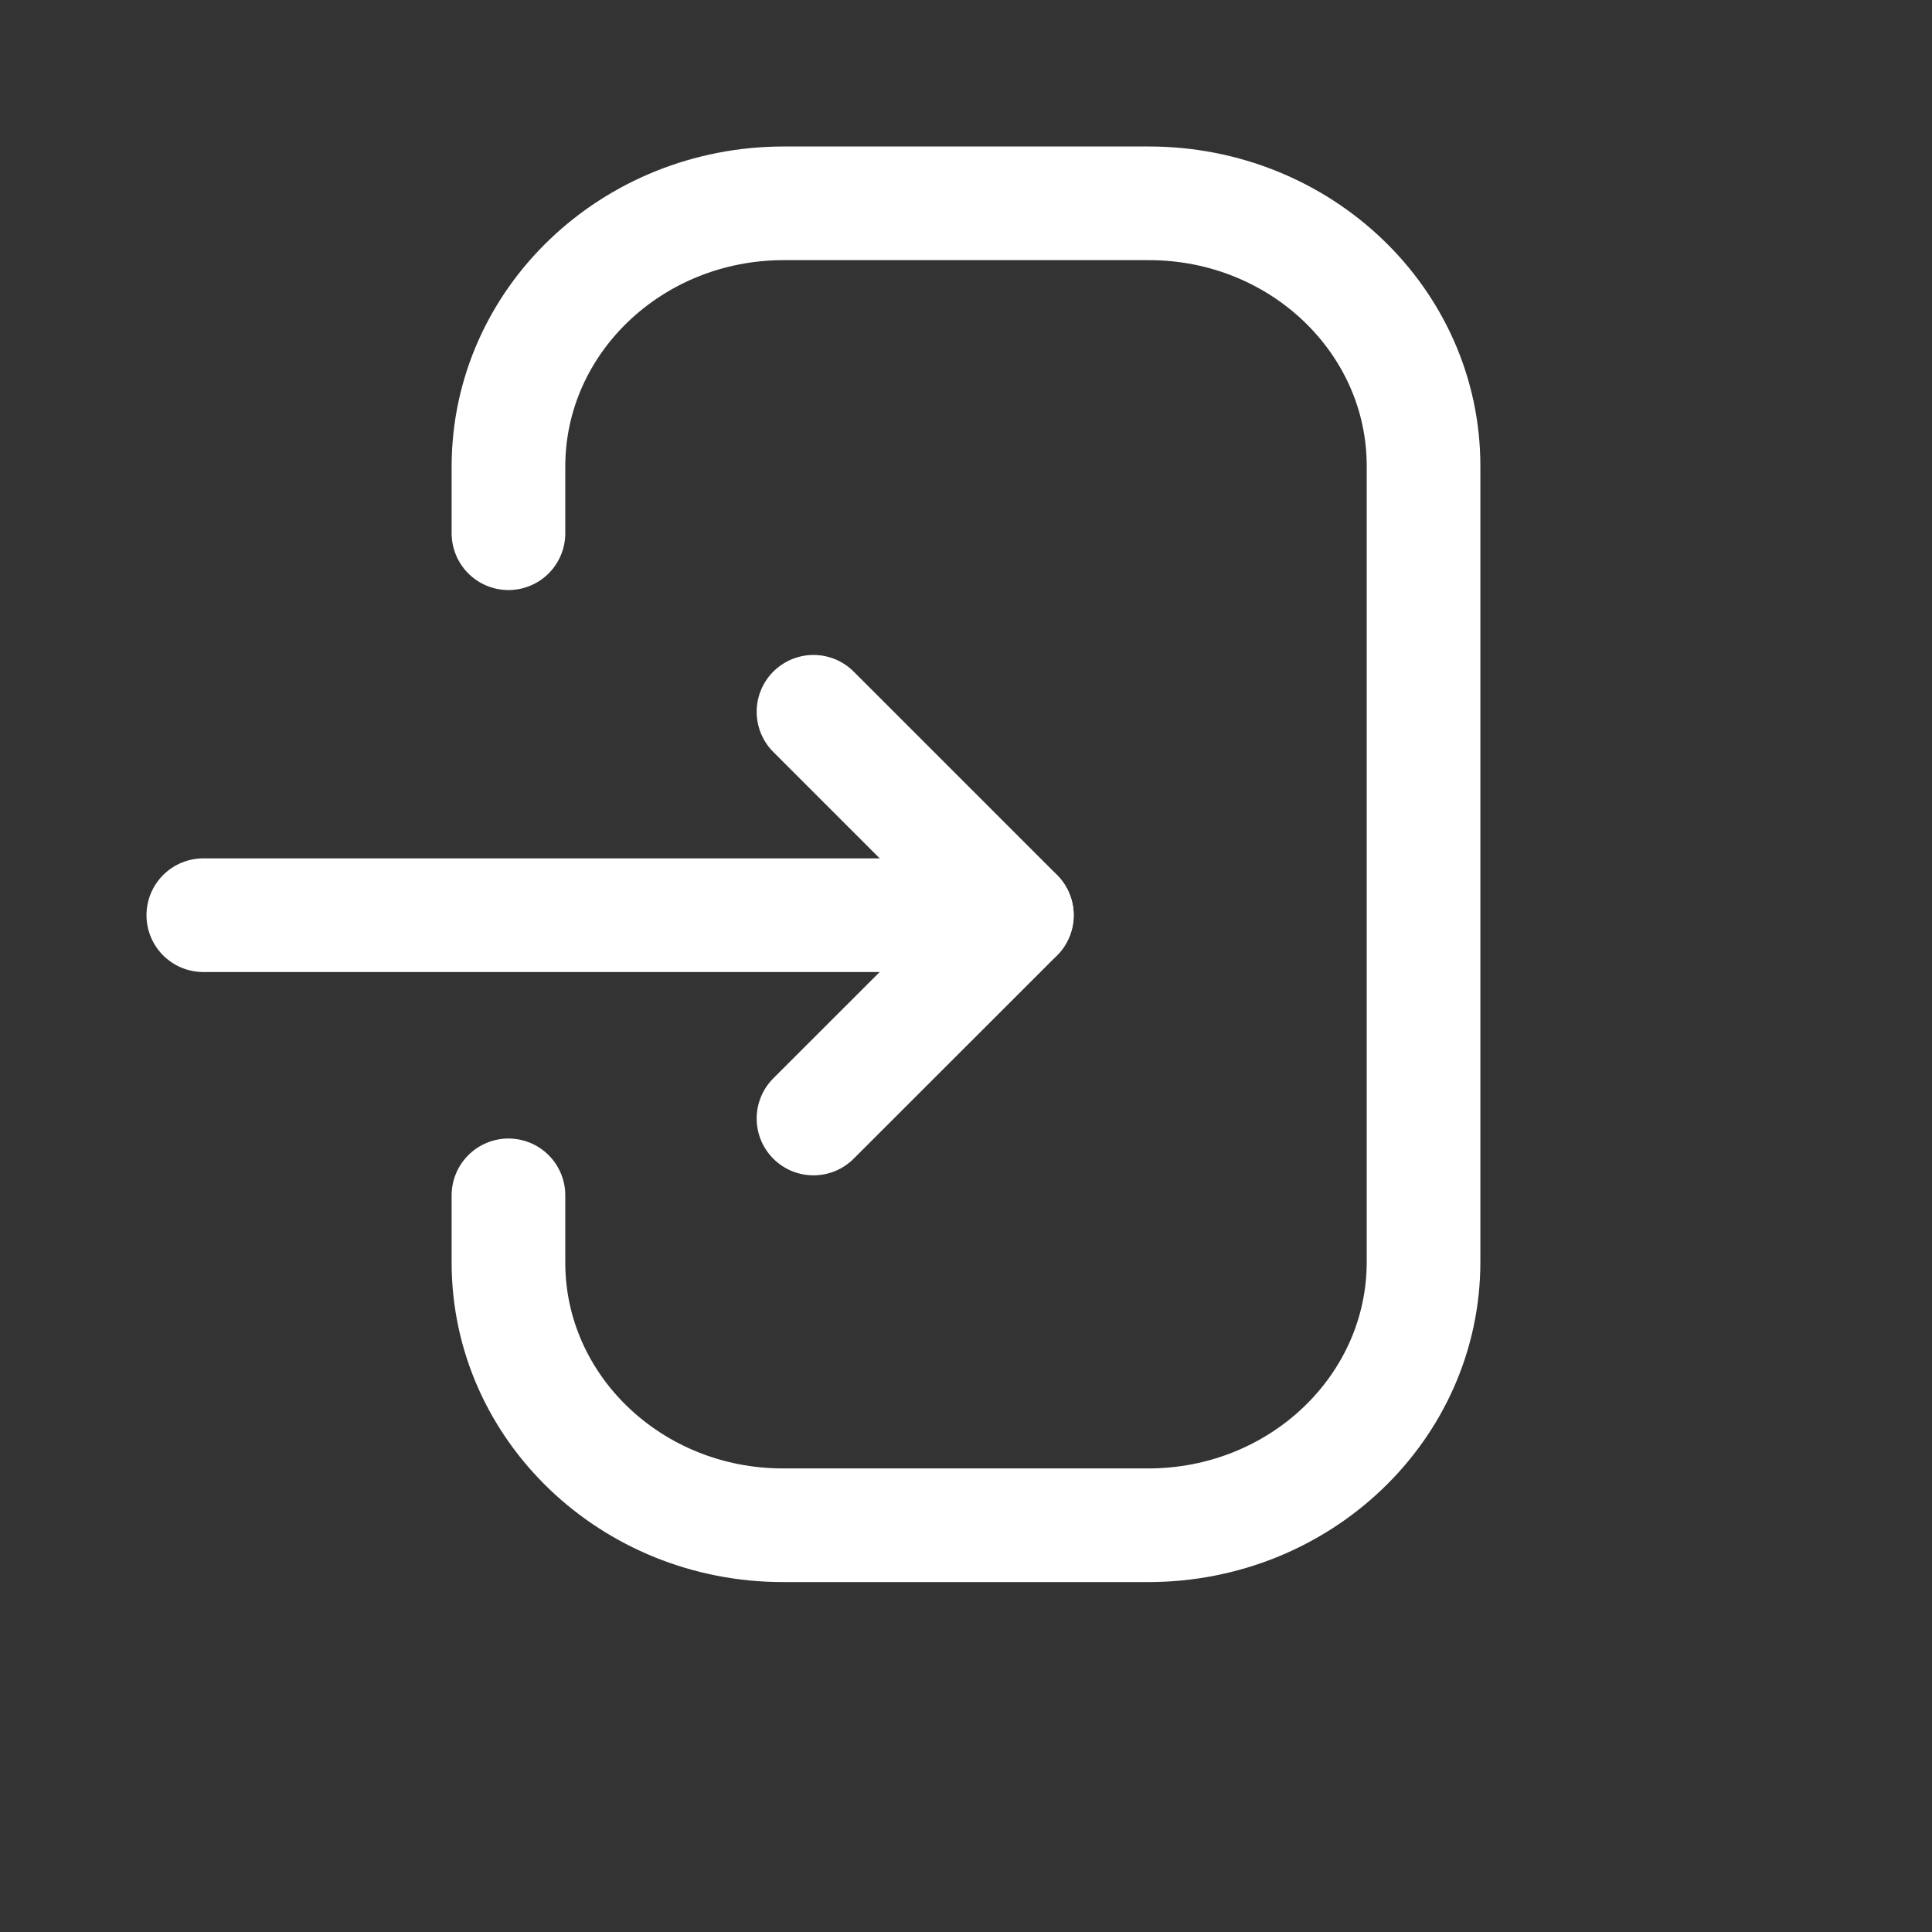
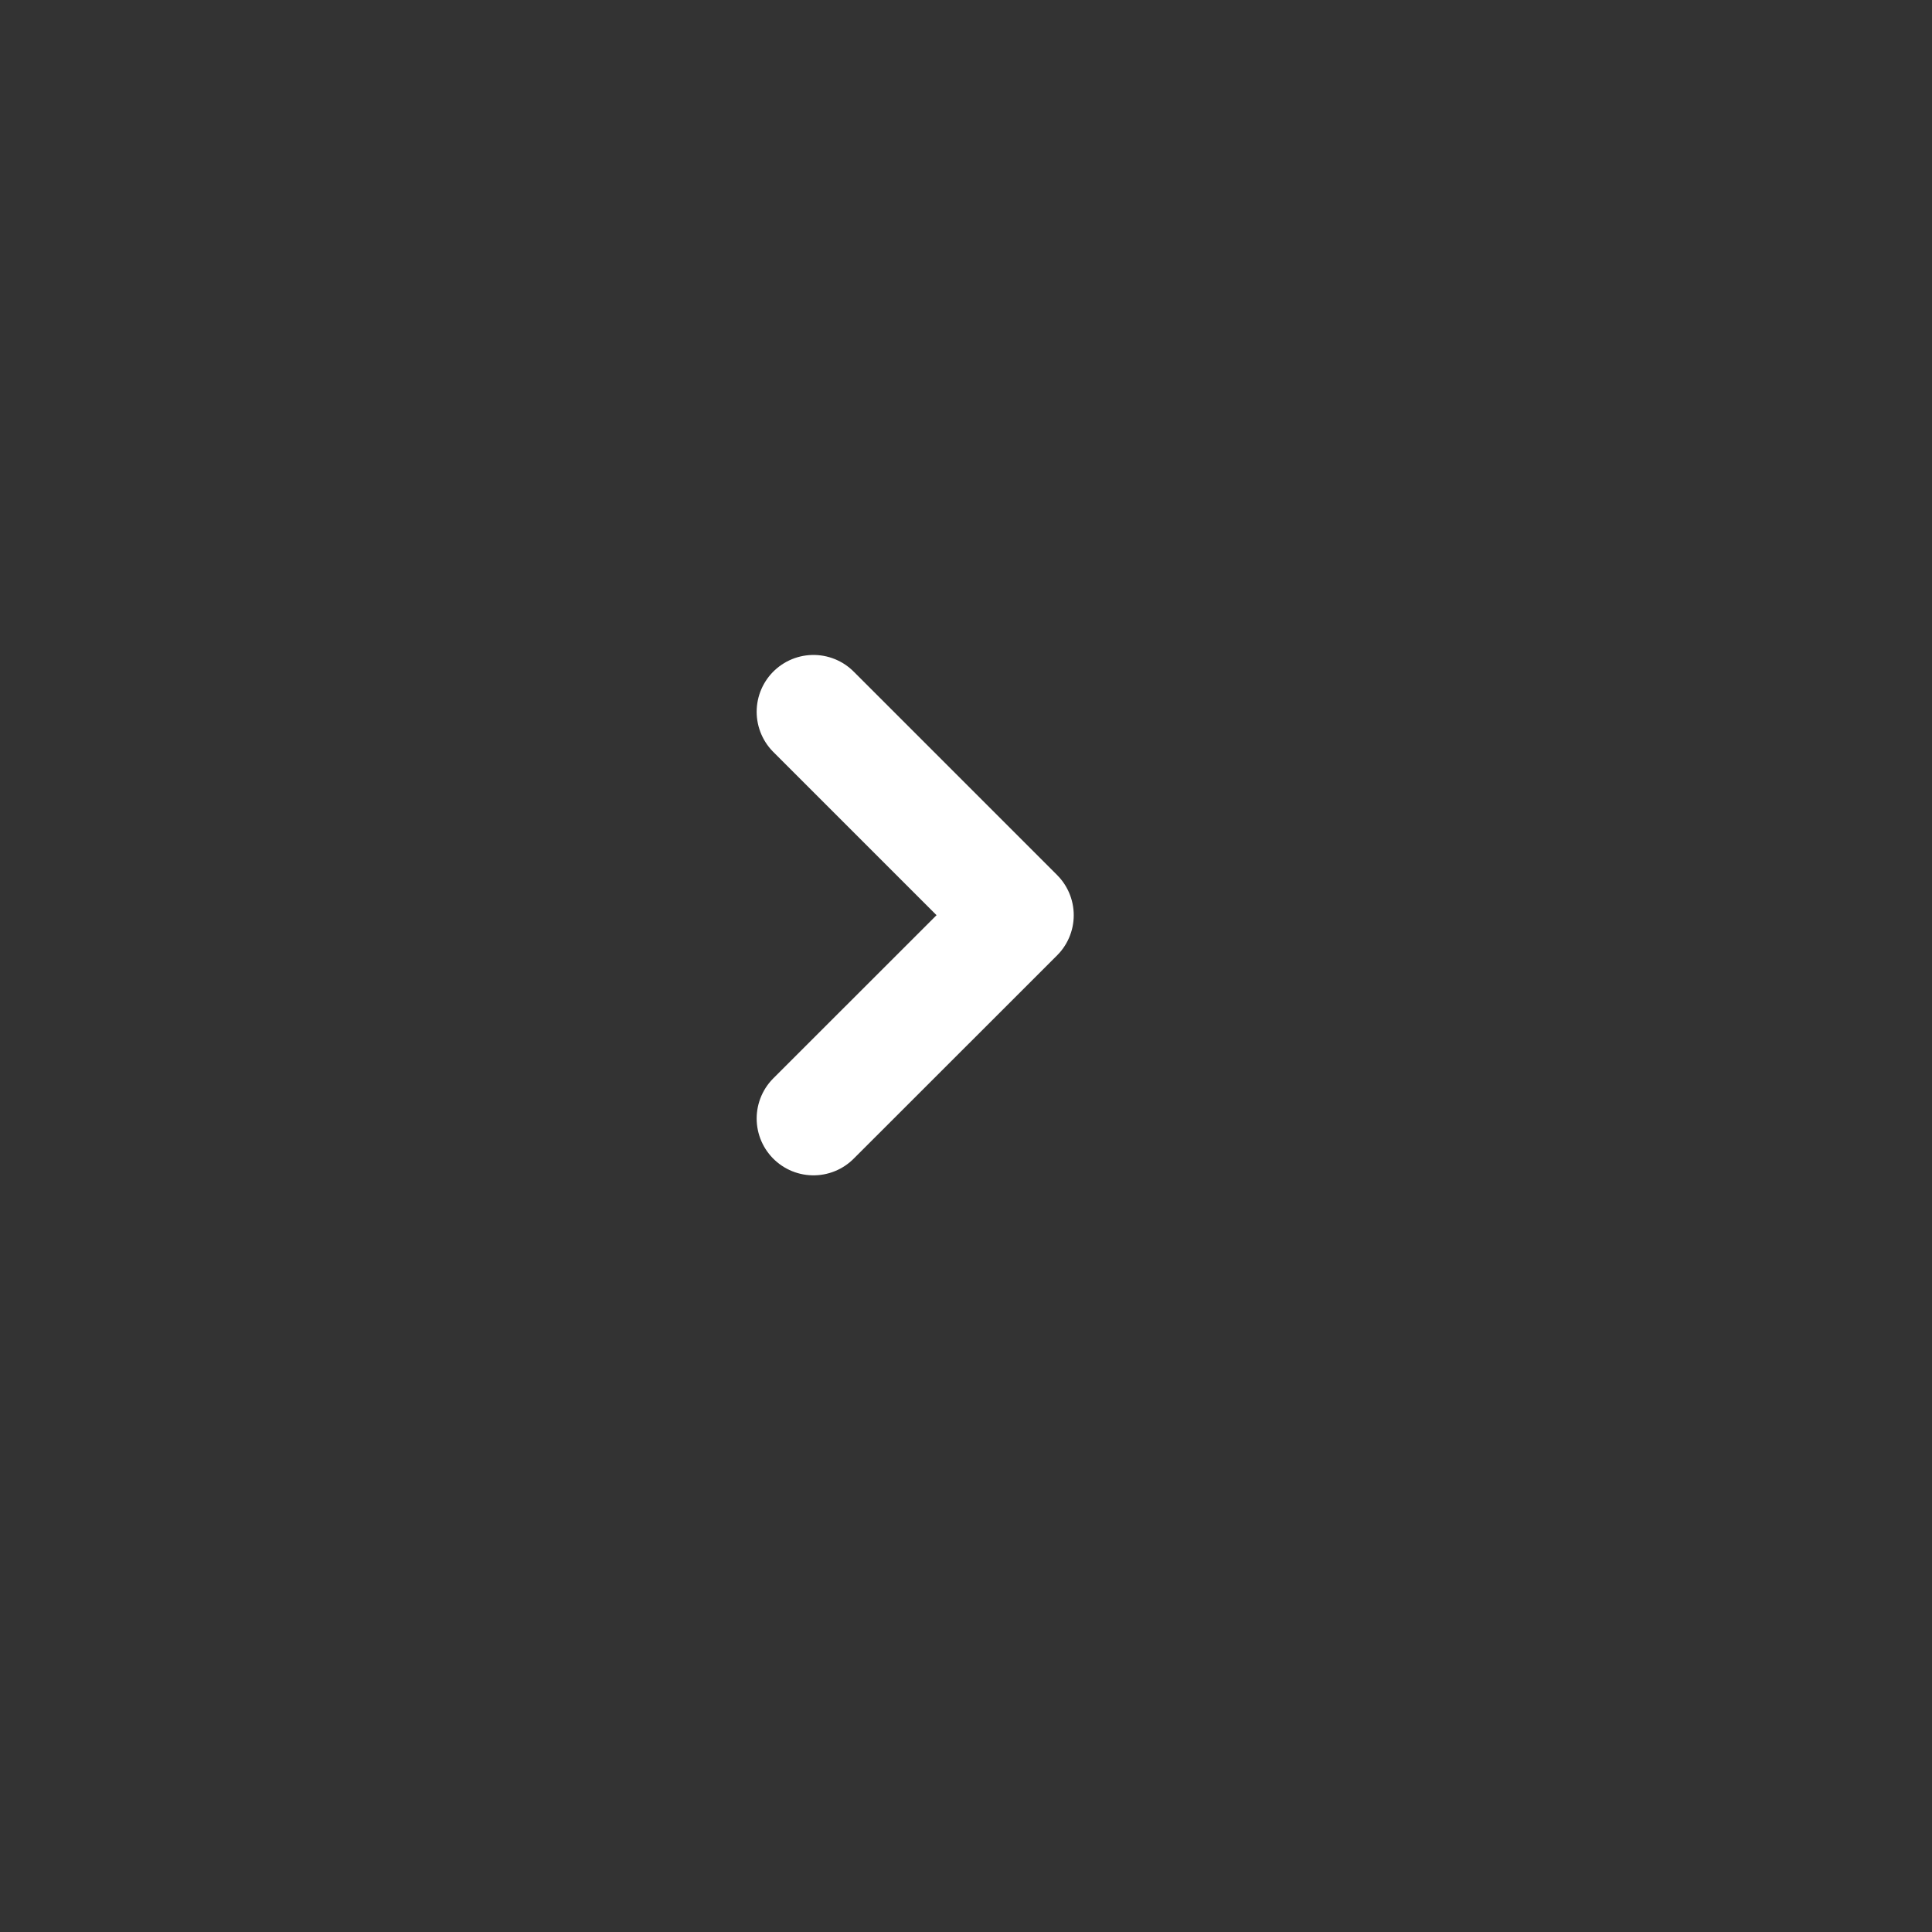
<svg xmlns="http://www.w3.org/2000/svg" width="17" height="17" viewBox="0 0 17 17" fill="none">
  <rect x="0" y="0" width="17" height="17" fill="#333333" stroke="none" />
-   <path d="M8.947 8.053H1.789" stroke="white" stroke-linecap="round" stroke-linejoin="round" />
  <path d="M7.158 6.263L8.948 8.053L7.158 9.842" stroke="white" stroke-linecap="round" stroke-linejoin="round" />
-   <path d="M4.474 4.692V4.106C4.474 2.826 5.558 1.789 6.897 1.789H10.109C11.444 1.789 12.526 2.824 12.526 4.1V11.104C12.526 12.384 11.441 13.421 10.103 13.421H6.89C5.556 13.421 4.474 12.386 4.474 11.11V10.518" stroke="white" stroke-linecap="round" stroke-linejoin="round" />
</svg>